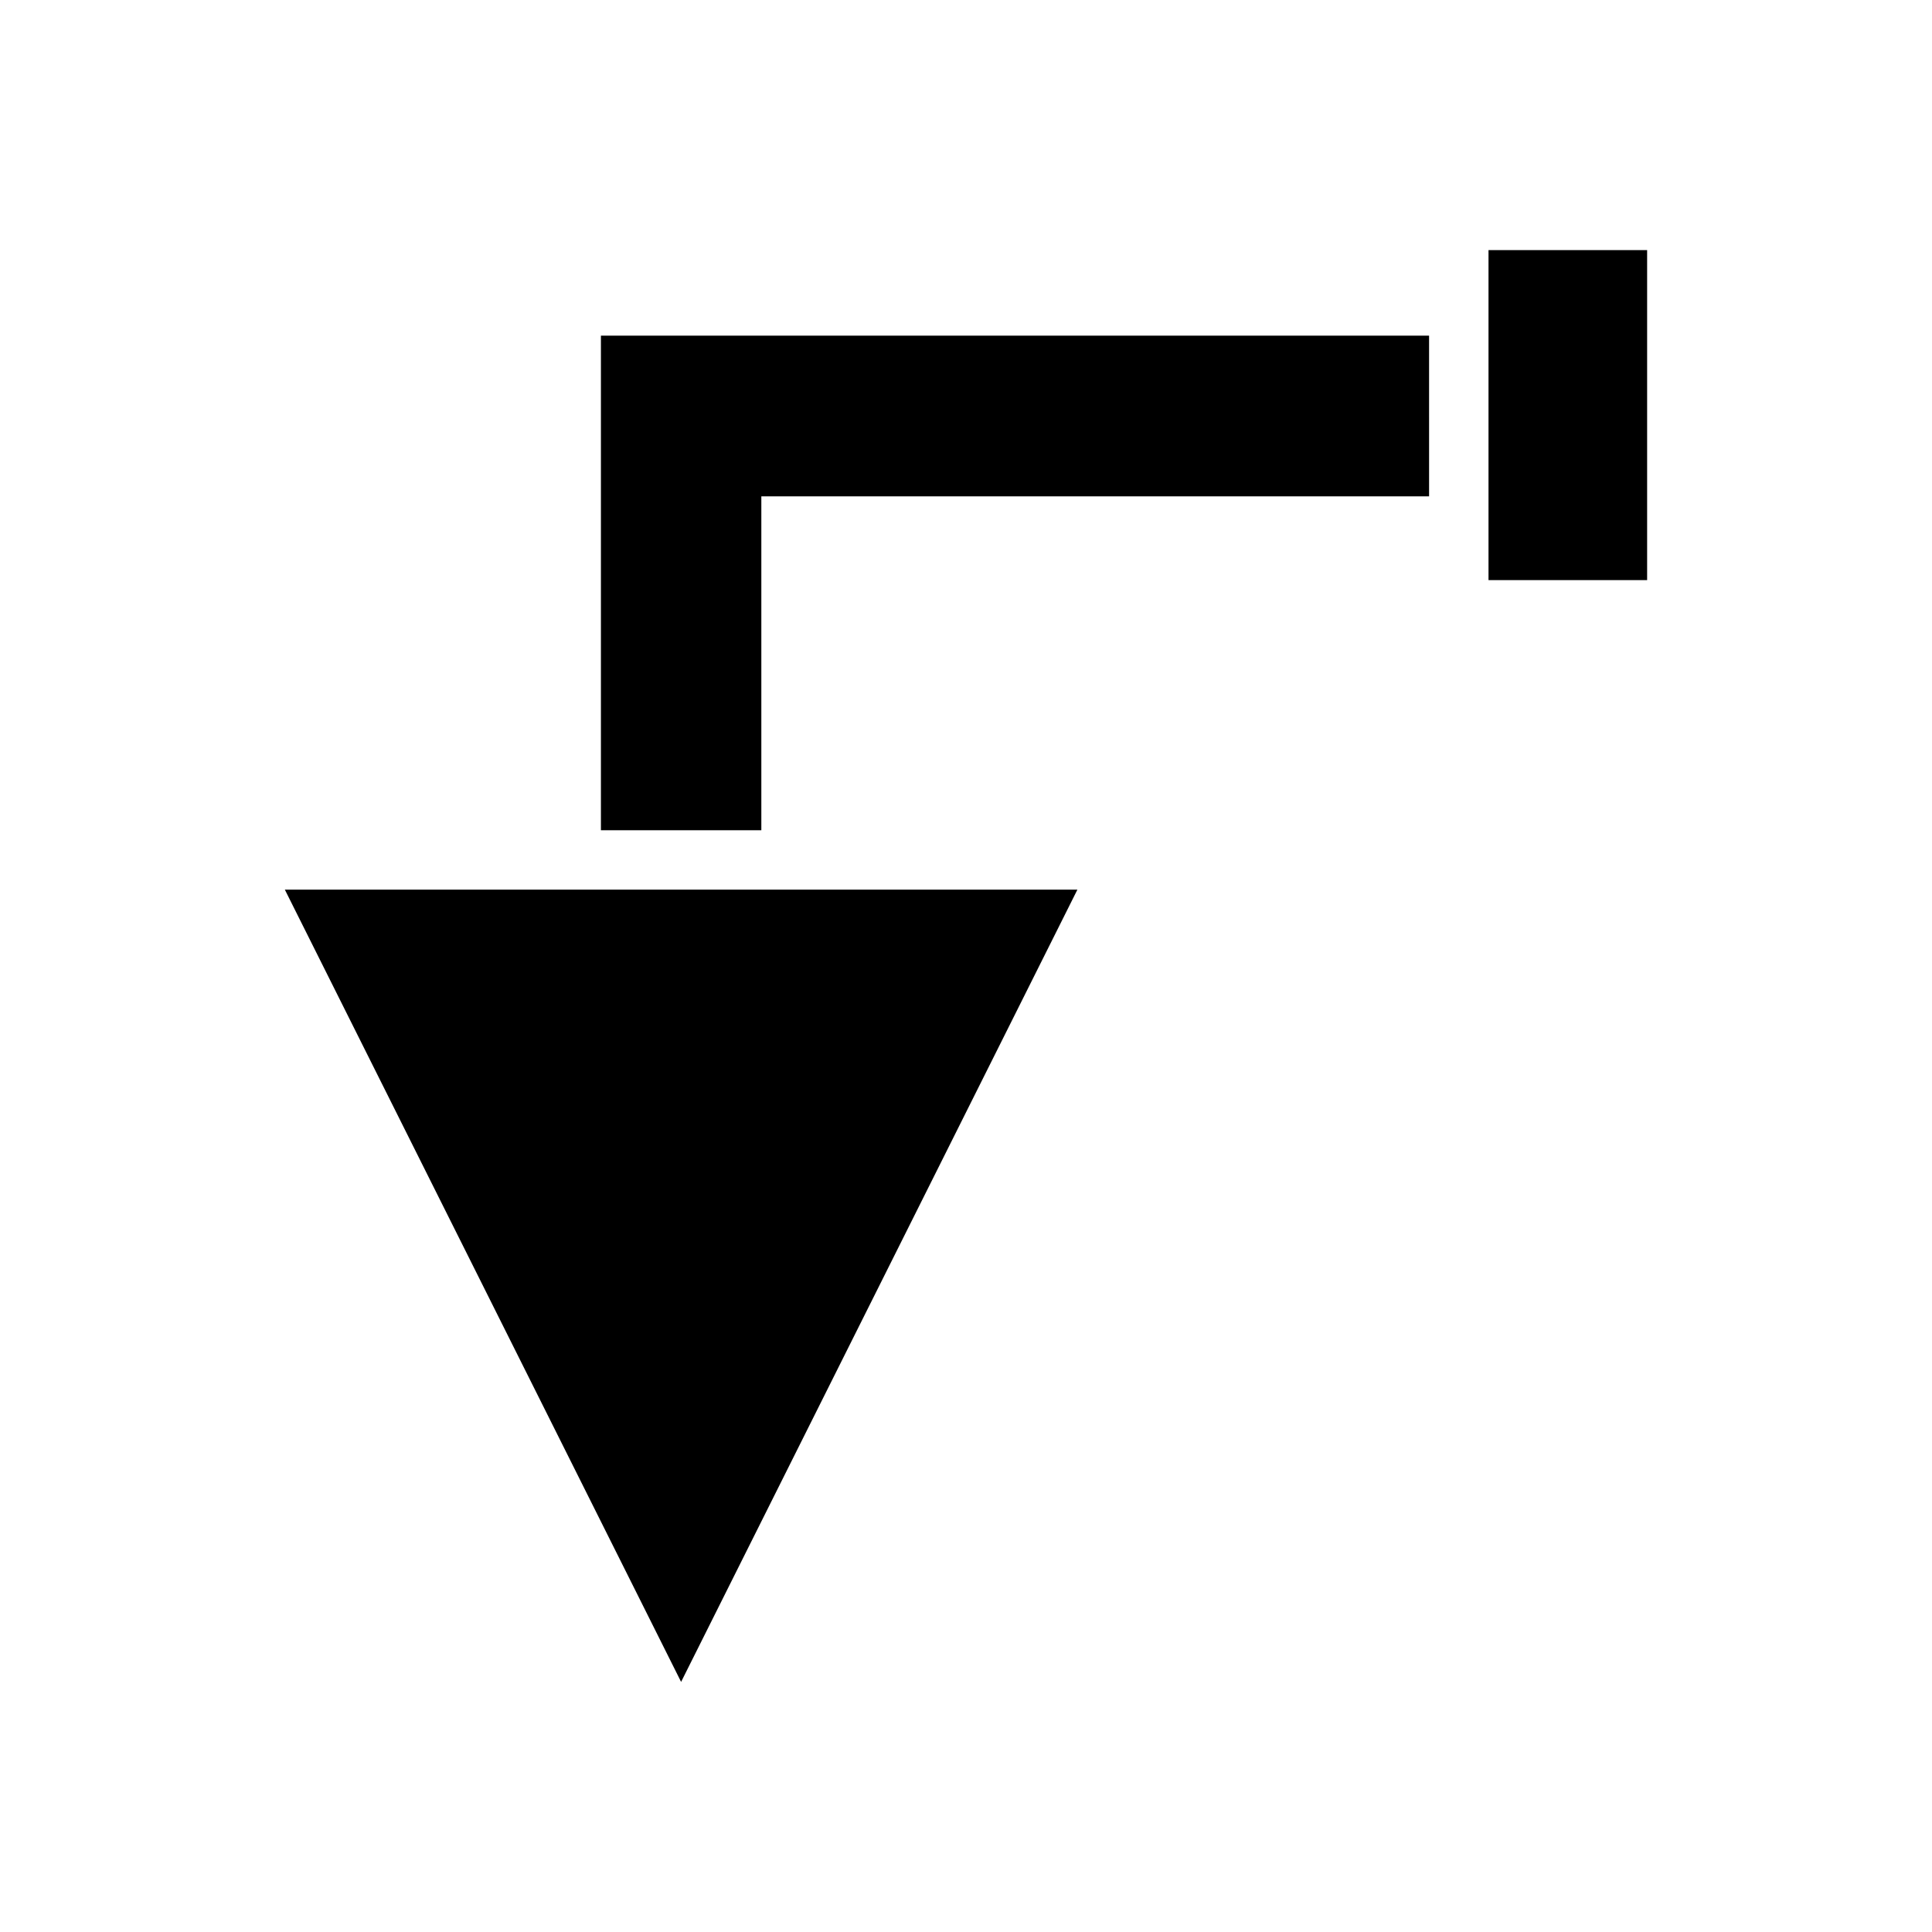
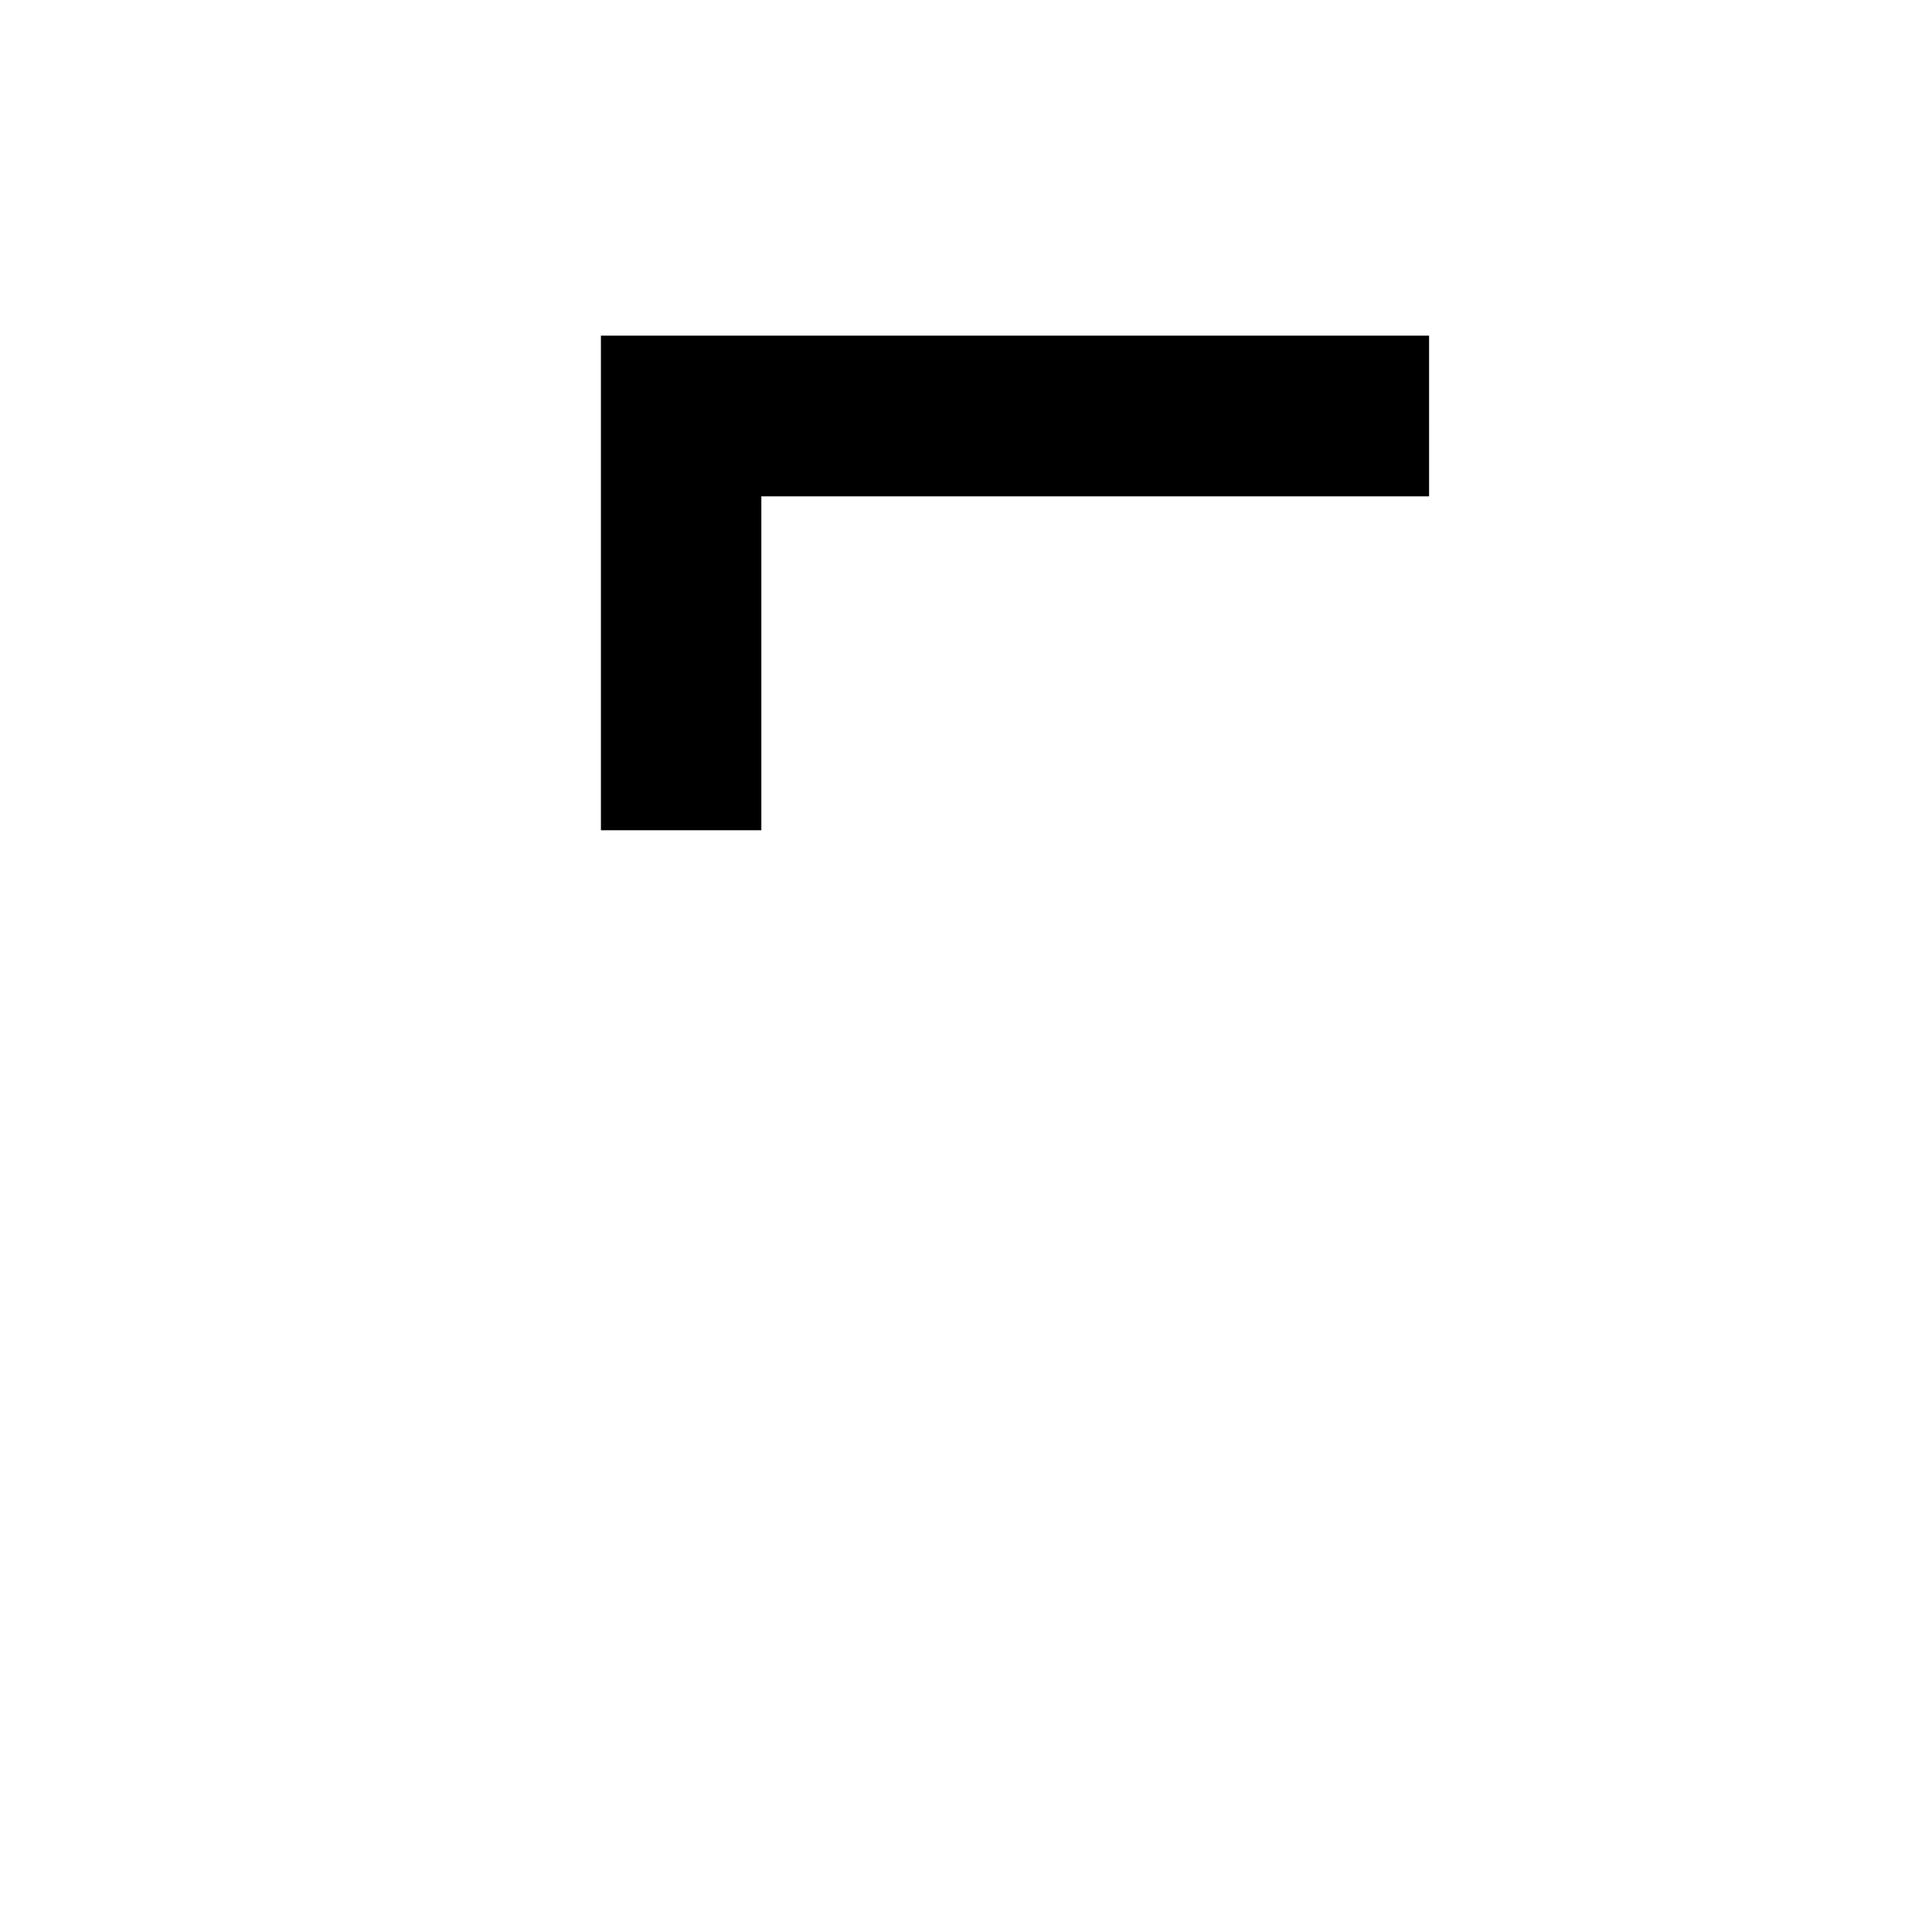
<svg xmlns="http://www.w3.org/2000/svg" fill="#000000" width="800px" height="800px" version="1.1" viewBox="144 144 512 512">
  <g>
    <path d="m522.72 232.95h-219.47v131.07h42.512v-88.48h176.96z" />
-     <path d="m429.52 379.77h-210.03l105.01 209.95z" />
-     <path d="m538.47 210.28h42.035v87.457h-42.035z" />
  </g>
</svg>